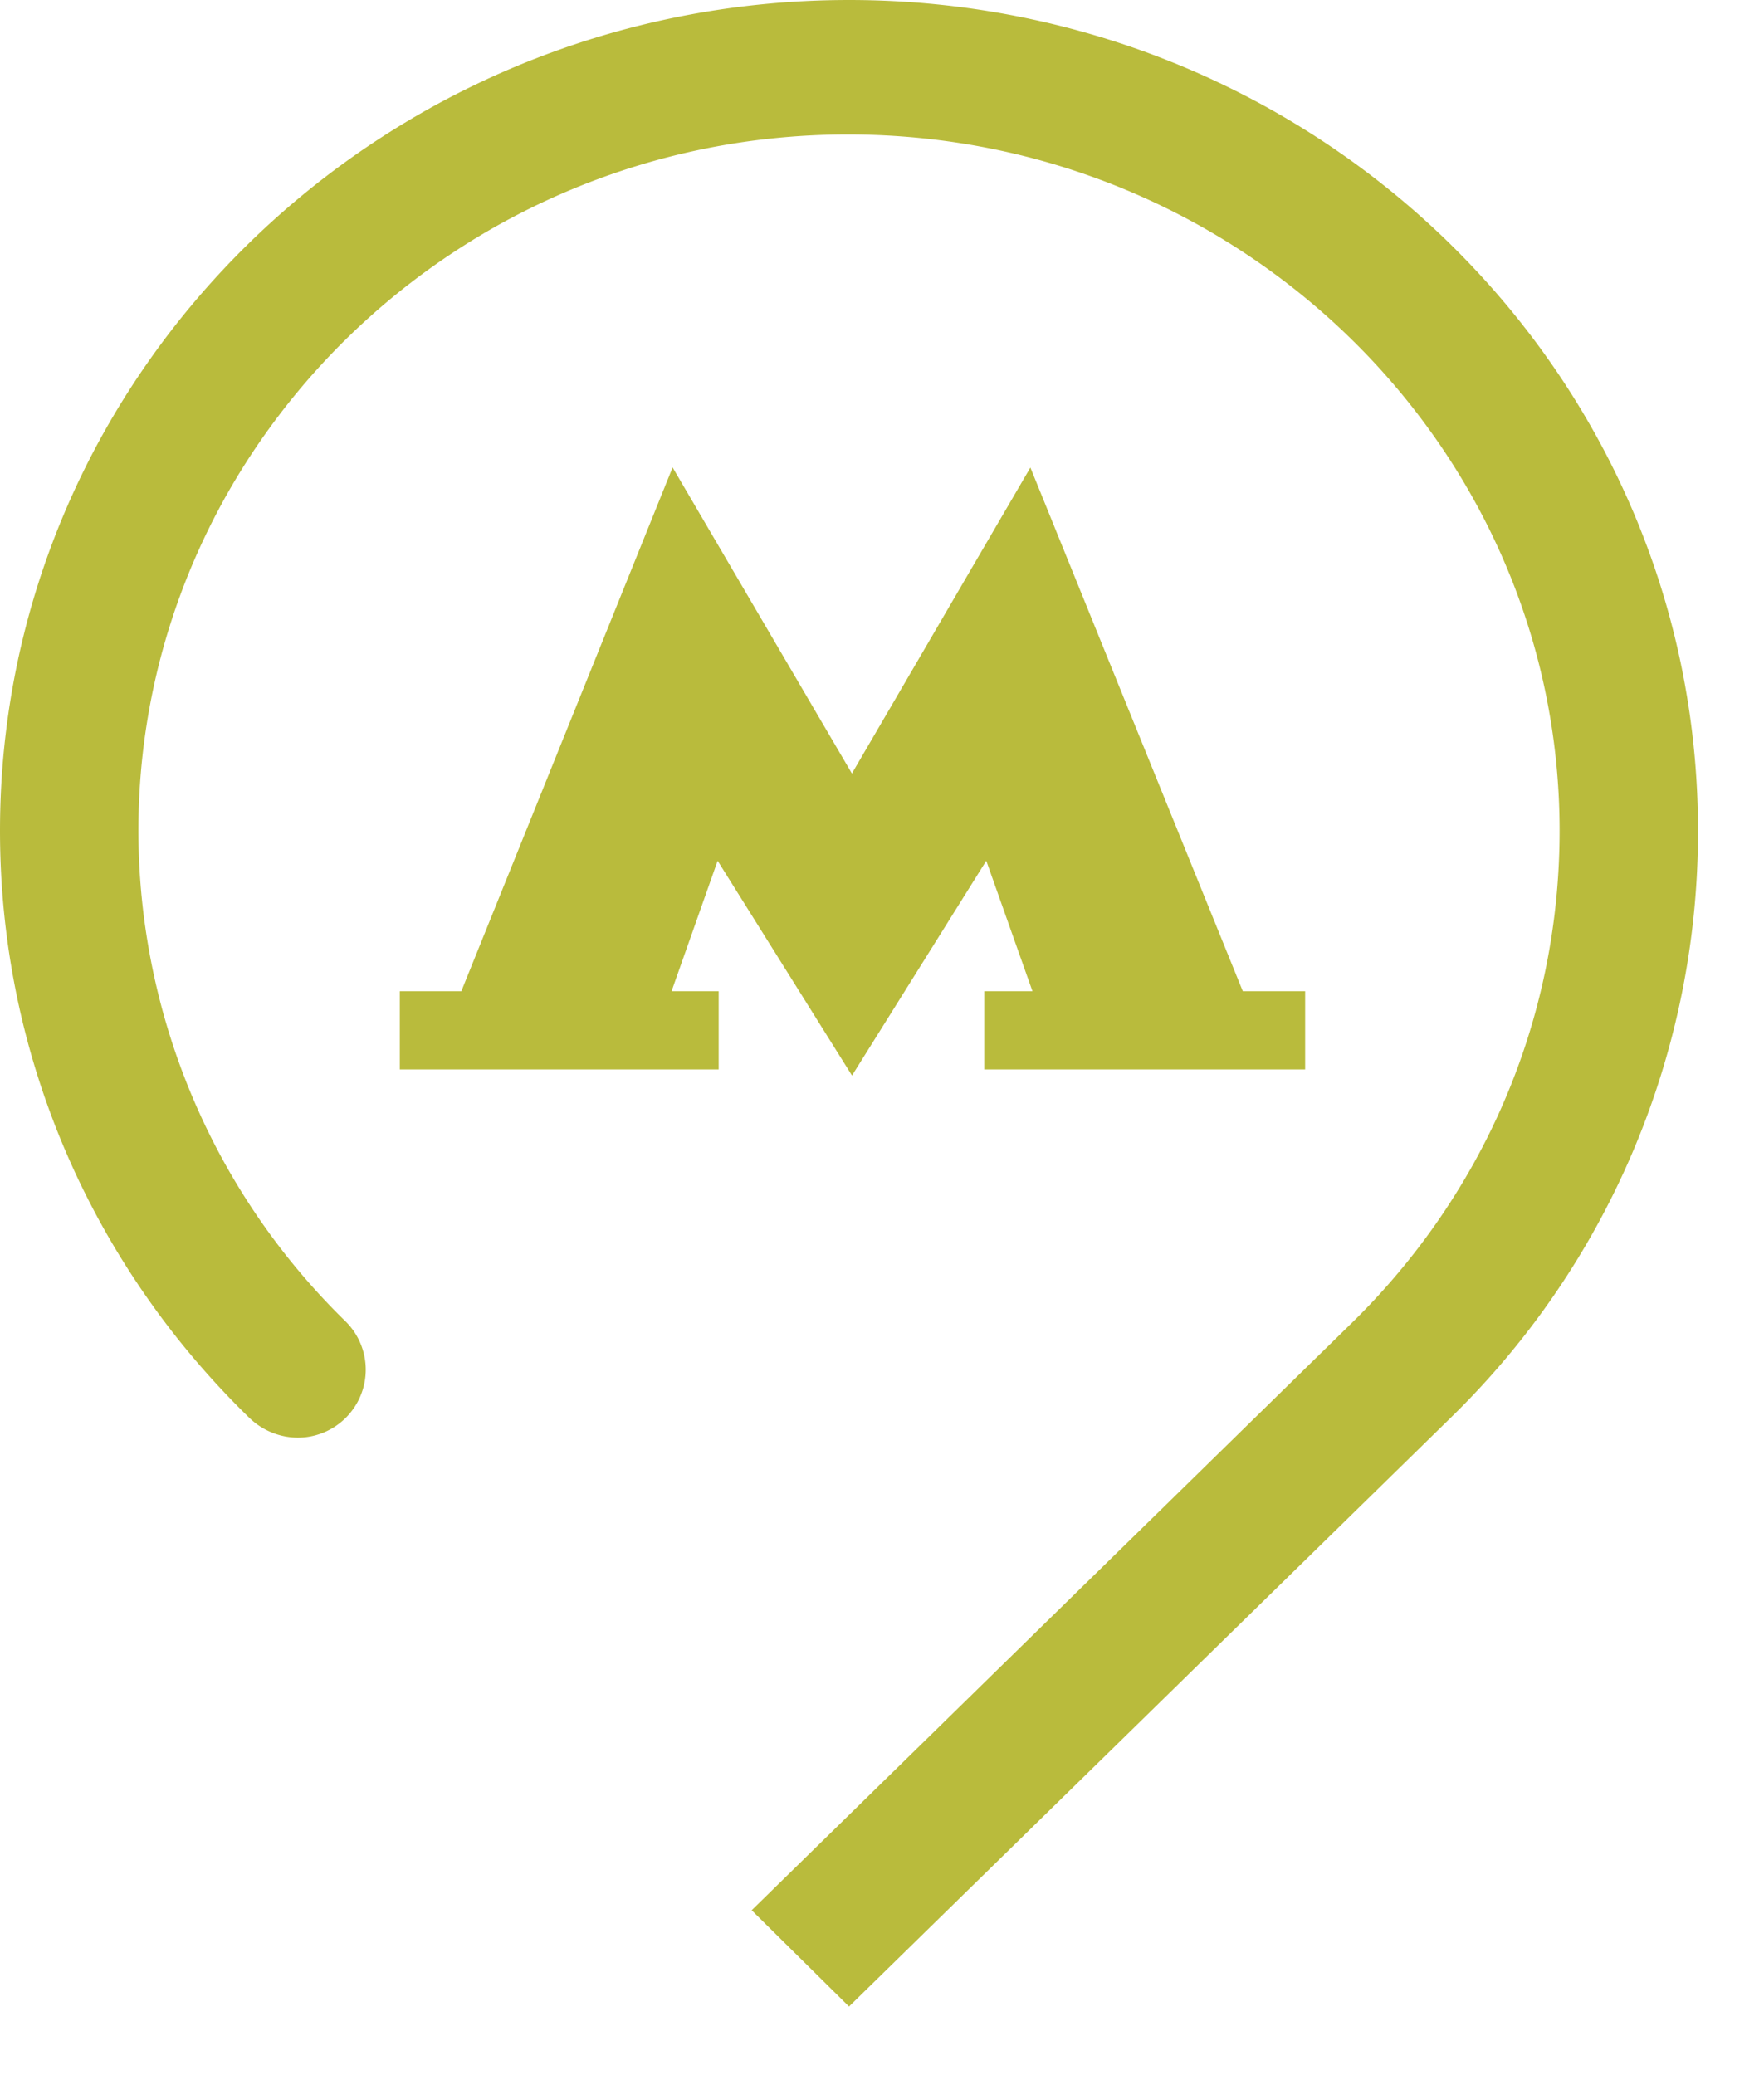
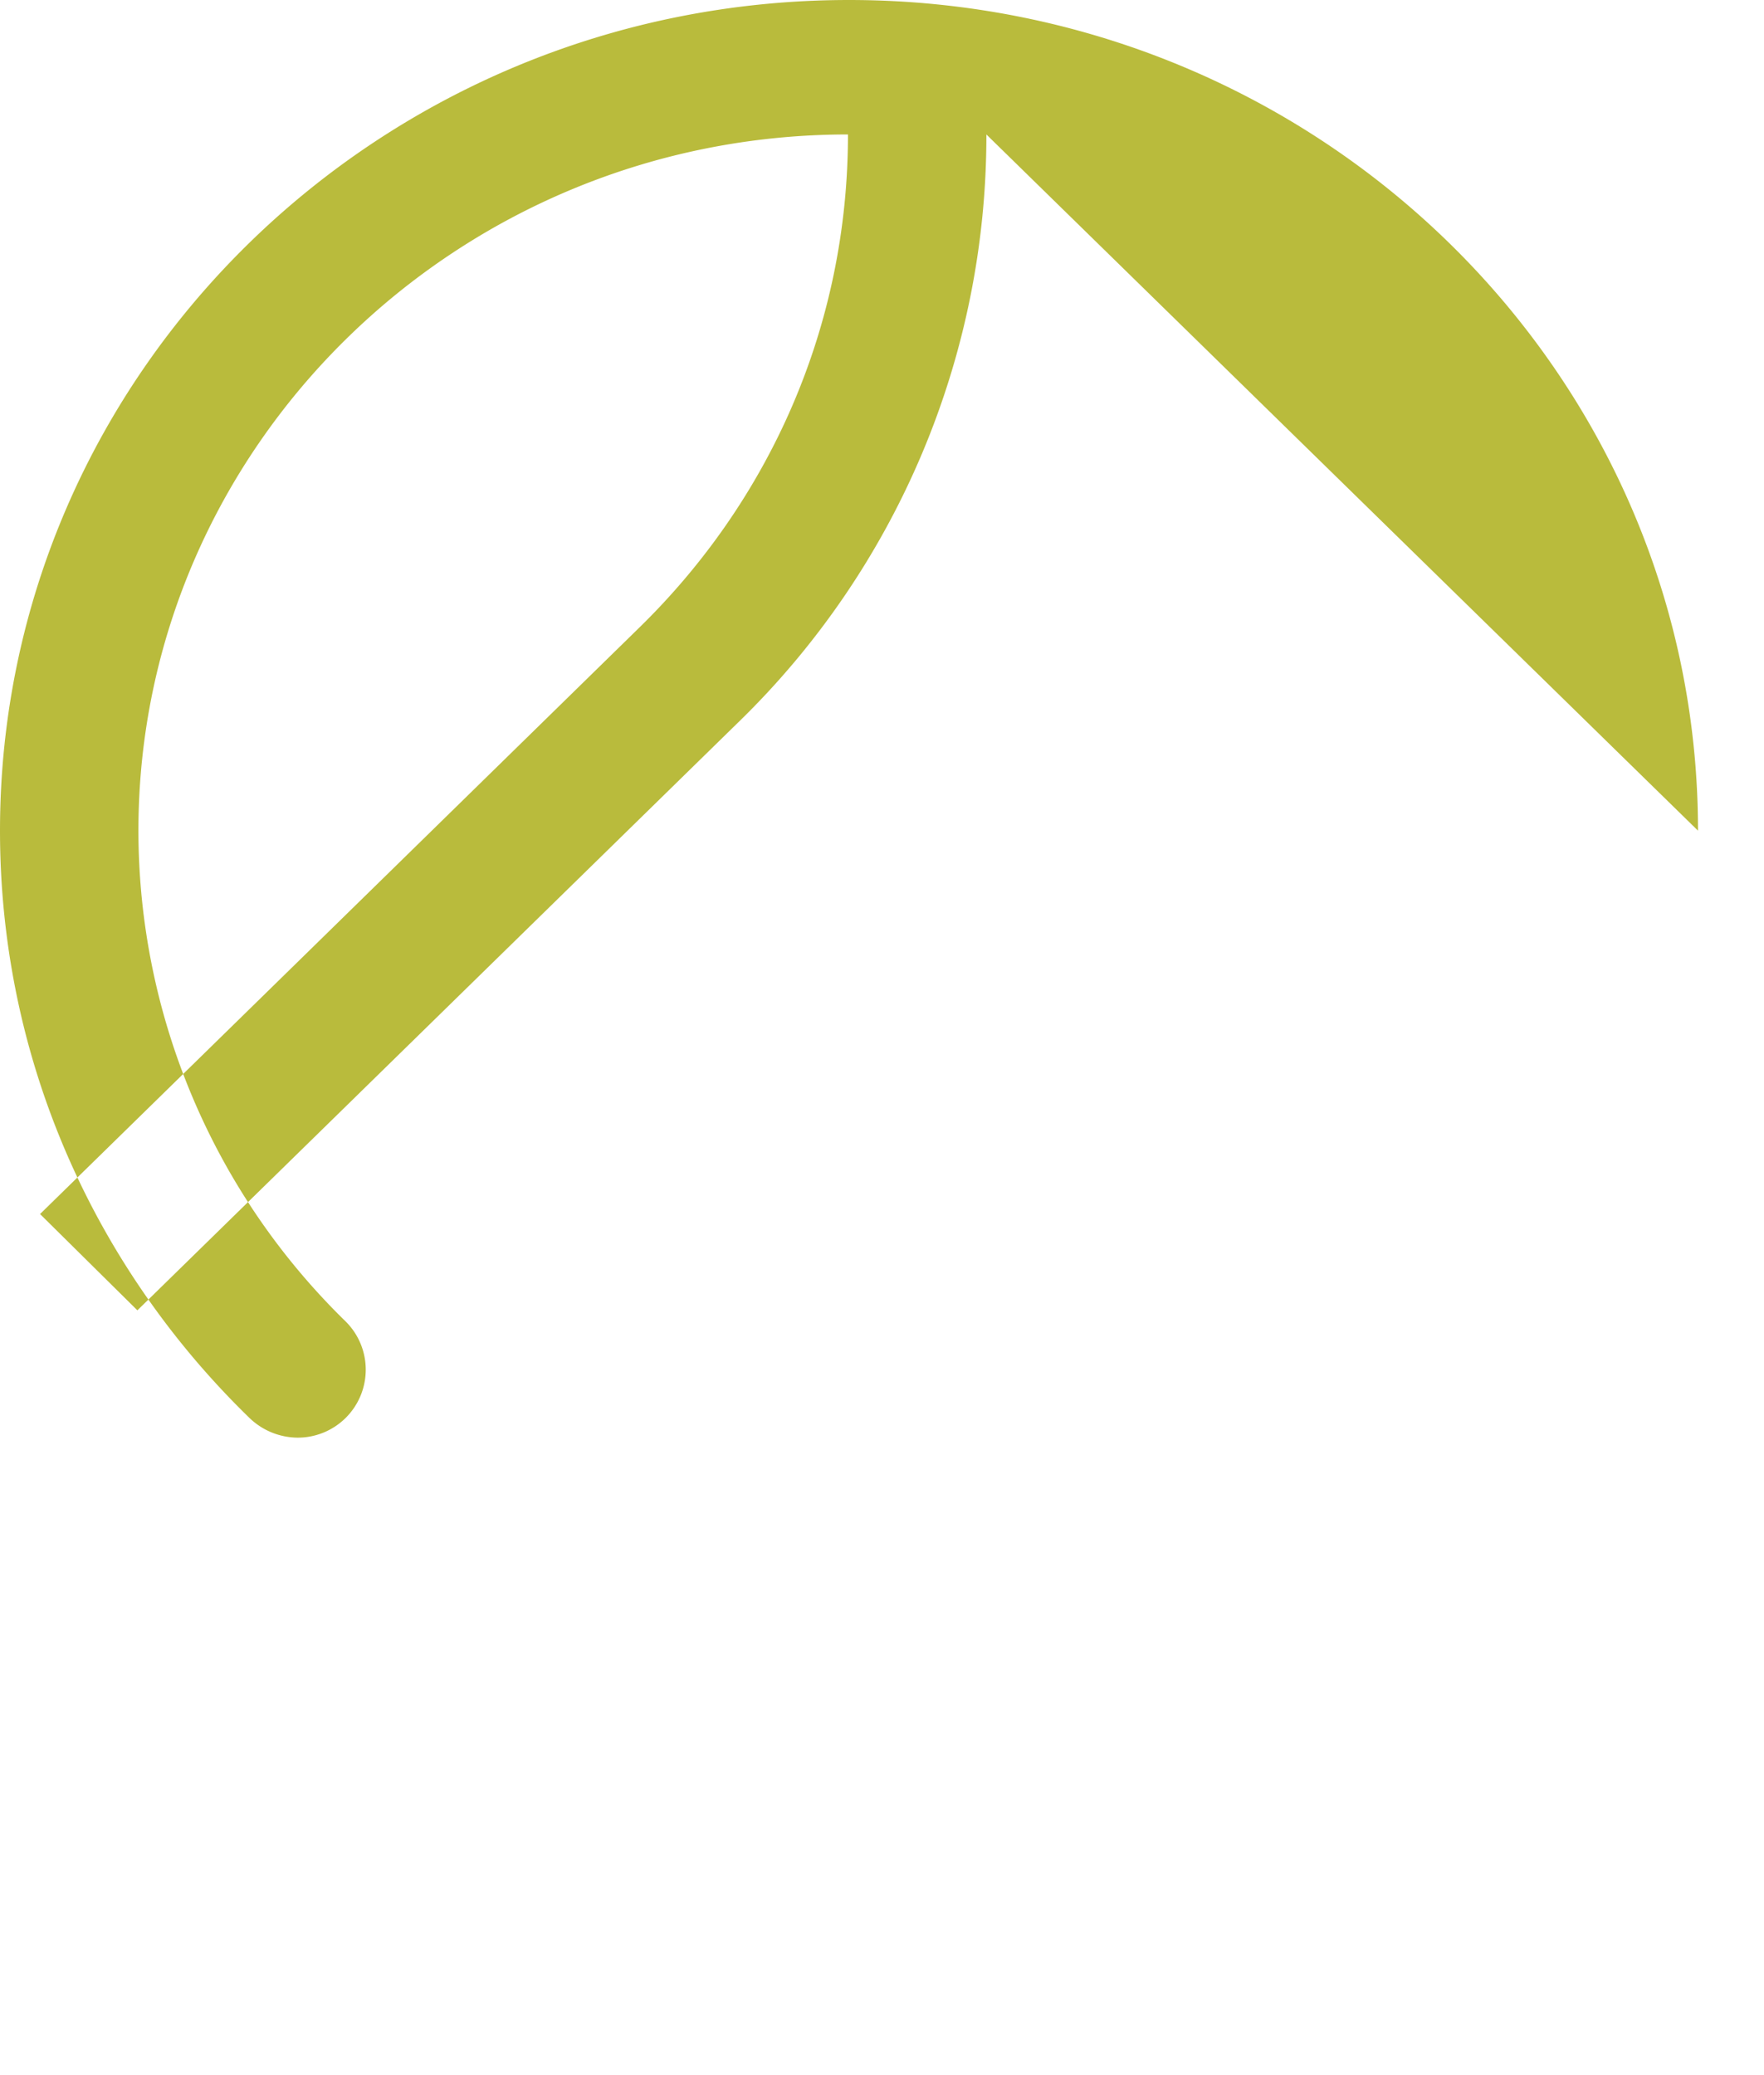
<svg xmlns="http://www.w3.org/2000/svg" width="17" height="20" fill="none">
-   <path fill-rule="evenodd" clip-rule="evenodd" d="M16.364 8.006C16.364 3.587 12.707 0 8.182 0 3.666 0 0 3.587 0 8.006c0 2.215.919 4.216 2.401 5.657a.674.674 0 0 0 .465.193.655.655 0 0 0 .464-1.121 6.61 6.61 0 0 1-1.996-4.729c0-3.693 3.063-6.71 6.838-6.71s6.858 3.007 6.858 6.71c0 1.857-.761 3.53-2.006 4.748l-5.78 5.657.938.928 5.8-5.676a7.886 7.886 0 0 0 2.382-5.657Z" fill="#B9BB3C" />
-   <path fill-rule="evenodd" clip-rule="evenodd" d="M11.977 9.553 9.93 4.506l-1.72 2.949-1.728-2.95-2.036 5.048h-.593v.754h3.073v-.754h-.454l.444-1.257 1.295 2.07 1.294-2.07.445 1.257h-.465v.754h3.093v-.754h-.602Z" fill="#B9BB3C" />
+   <path fill-rule="evenodd" clip-rule="evenodd" d="M16.364 8.006C16.364 3.587 12.707 0 8.182 0 3.666 0 0 3.587 0 8.006c0 2.215.919 4.216 2.401 5.657a.674.674 0 0 0 .465.193.655.655 0 0 0 .464-1.121 6.61 6.61 0 0 1-1.996-4.729c0-3.693 3.063-6.71 6.838-6.71c0 1.857-.761 3.53-2.006 4.748l-5.78 5.657.938.928 5.8-5.676a7.886 7.886 0 0 0 2.382-5.657Z" fill="#B9BB3C" />
</svg>